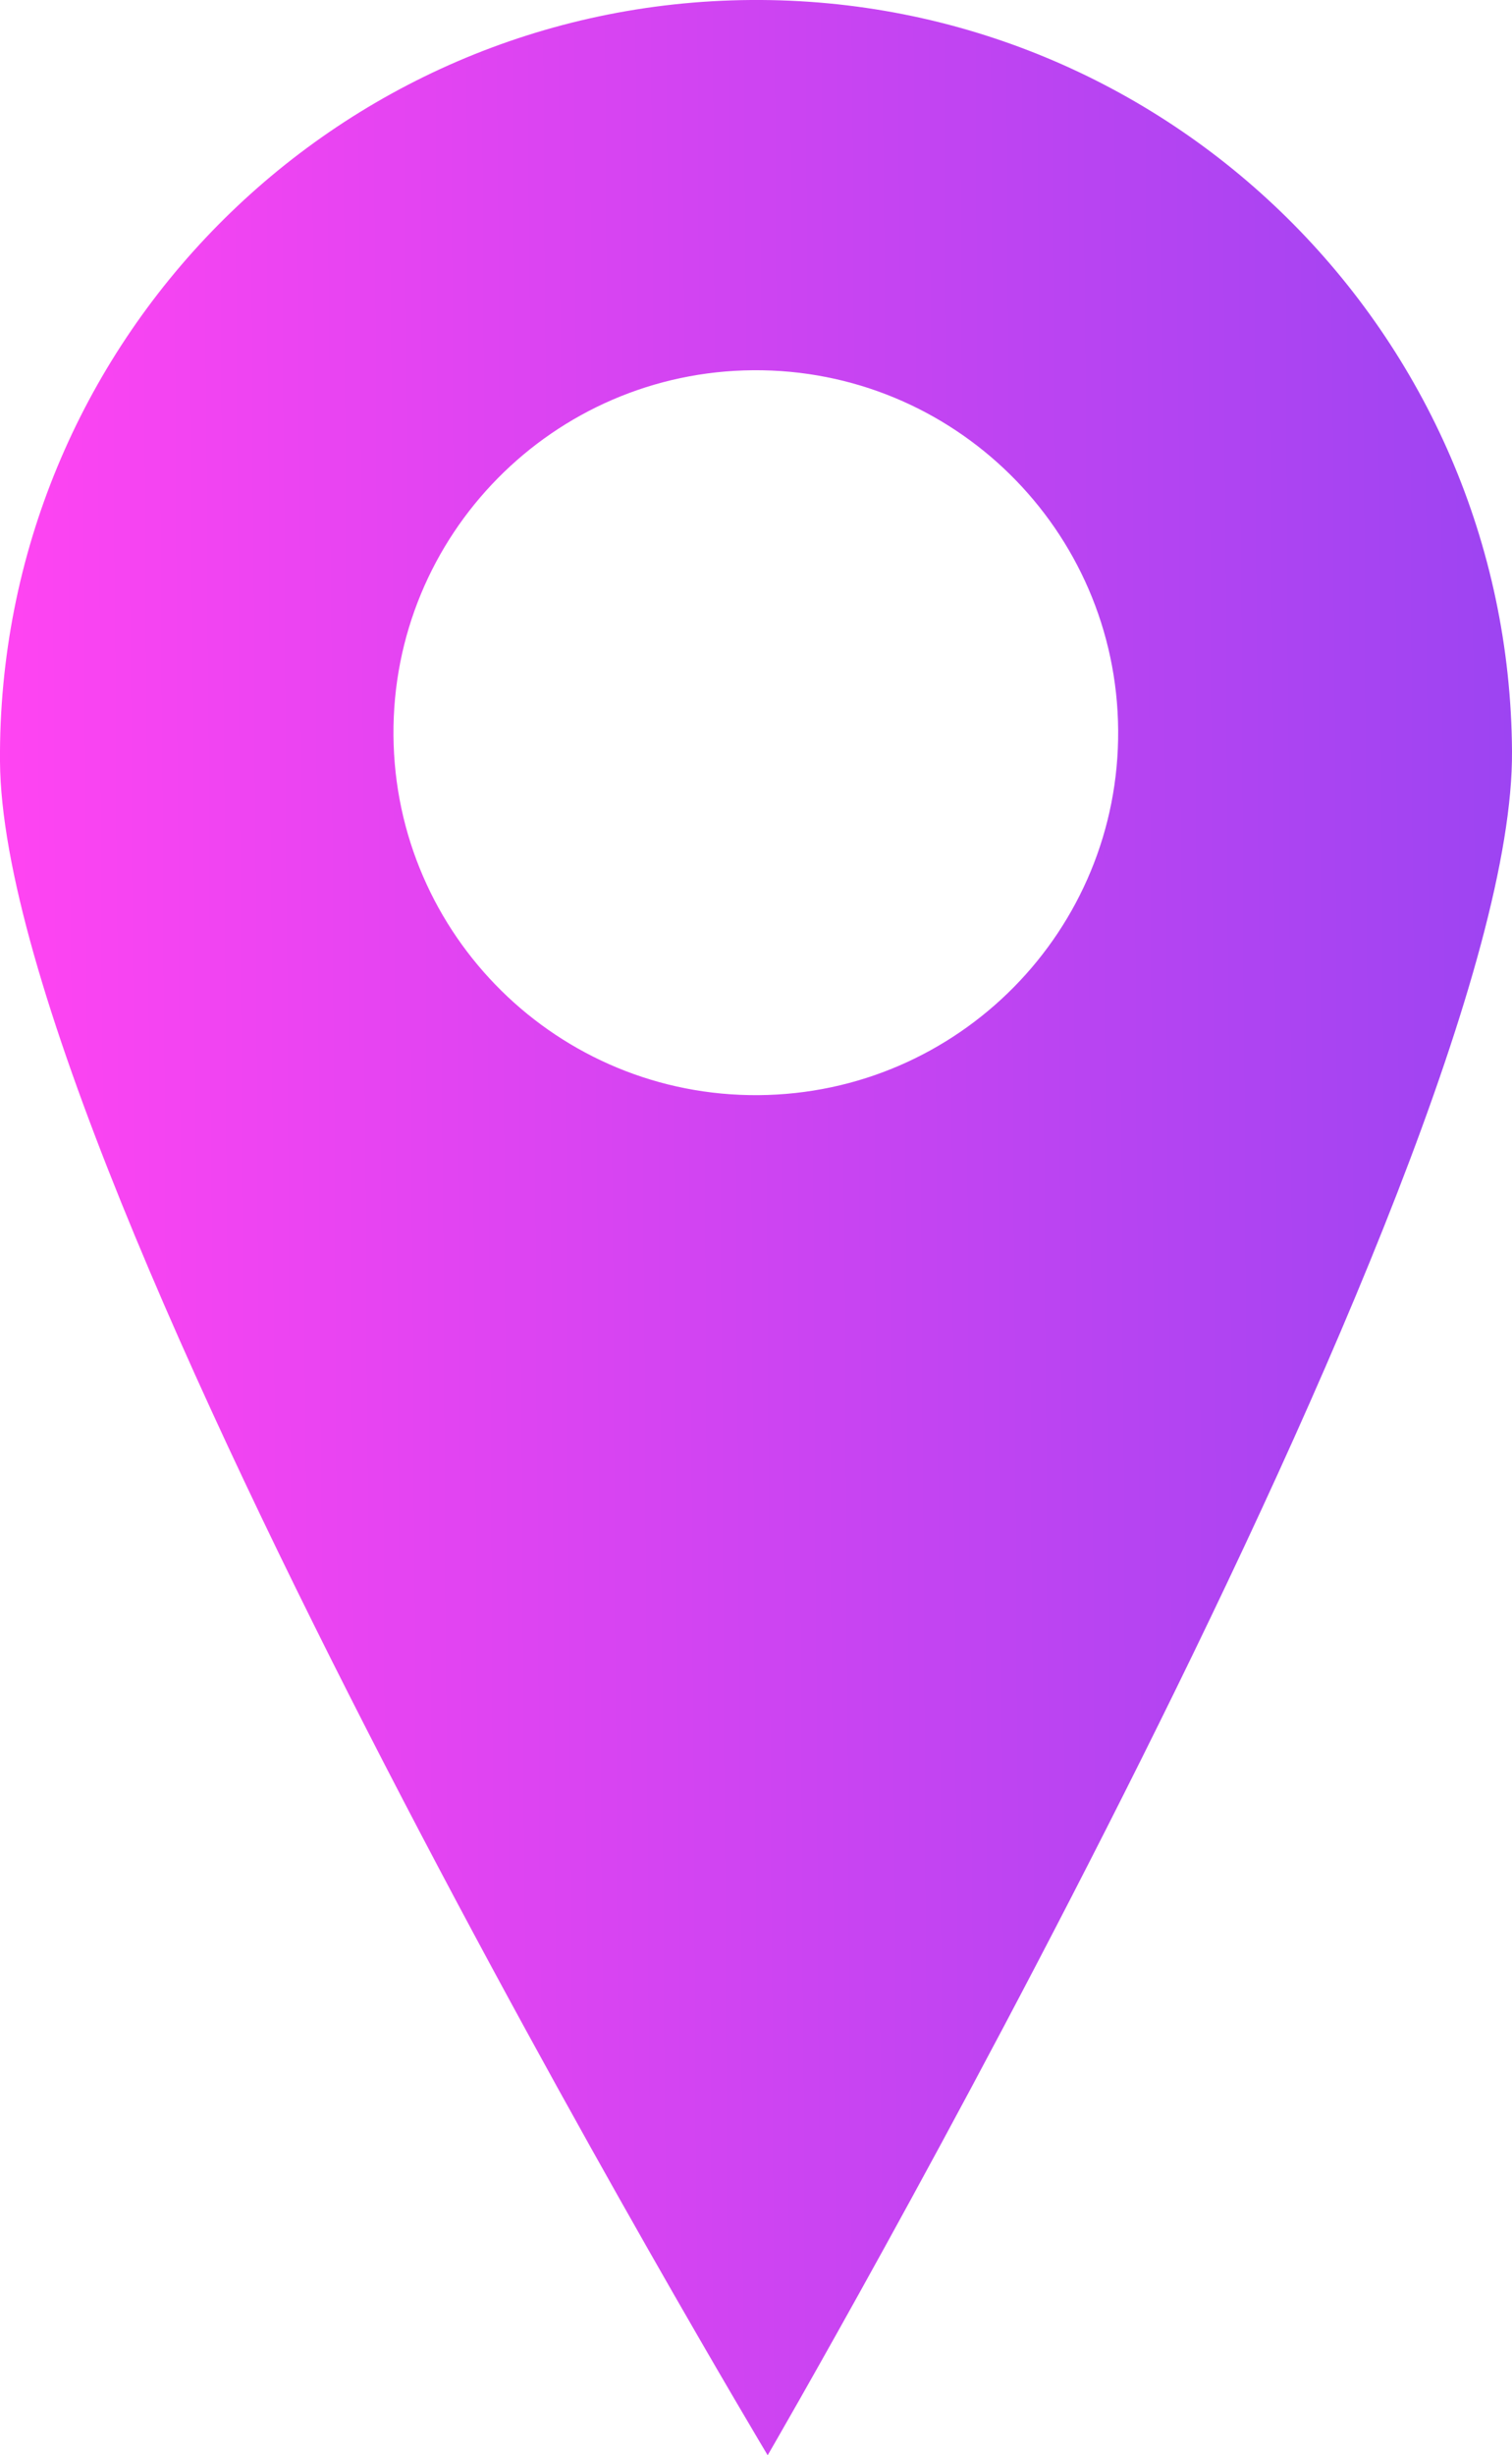
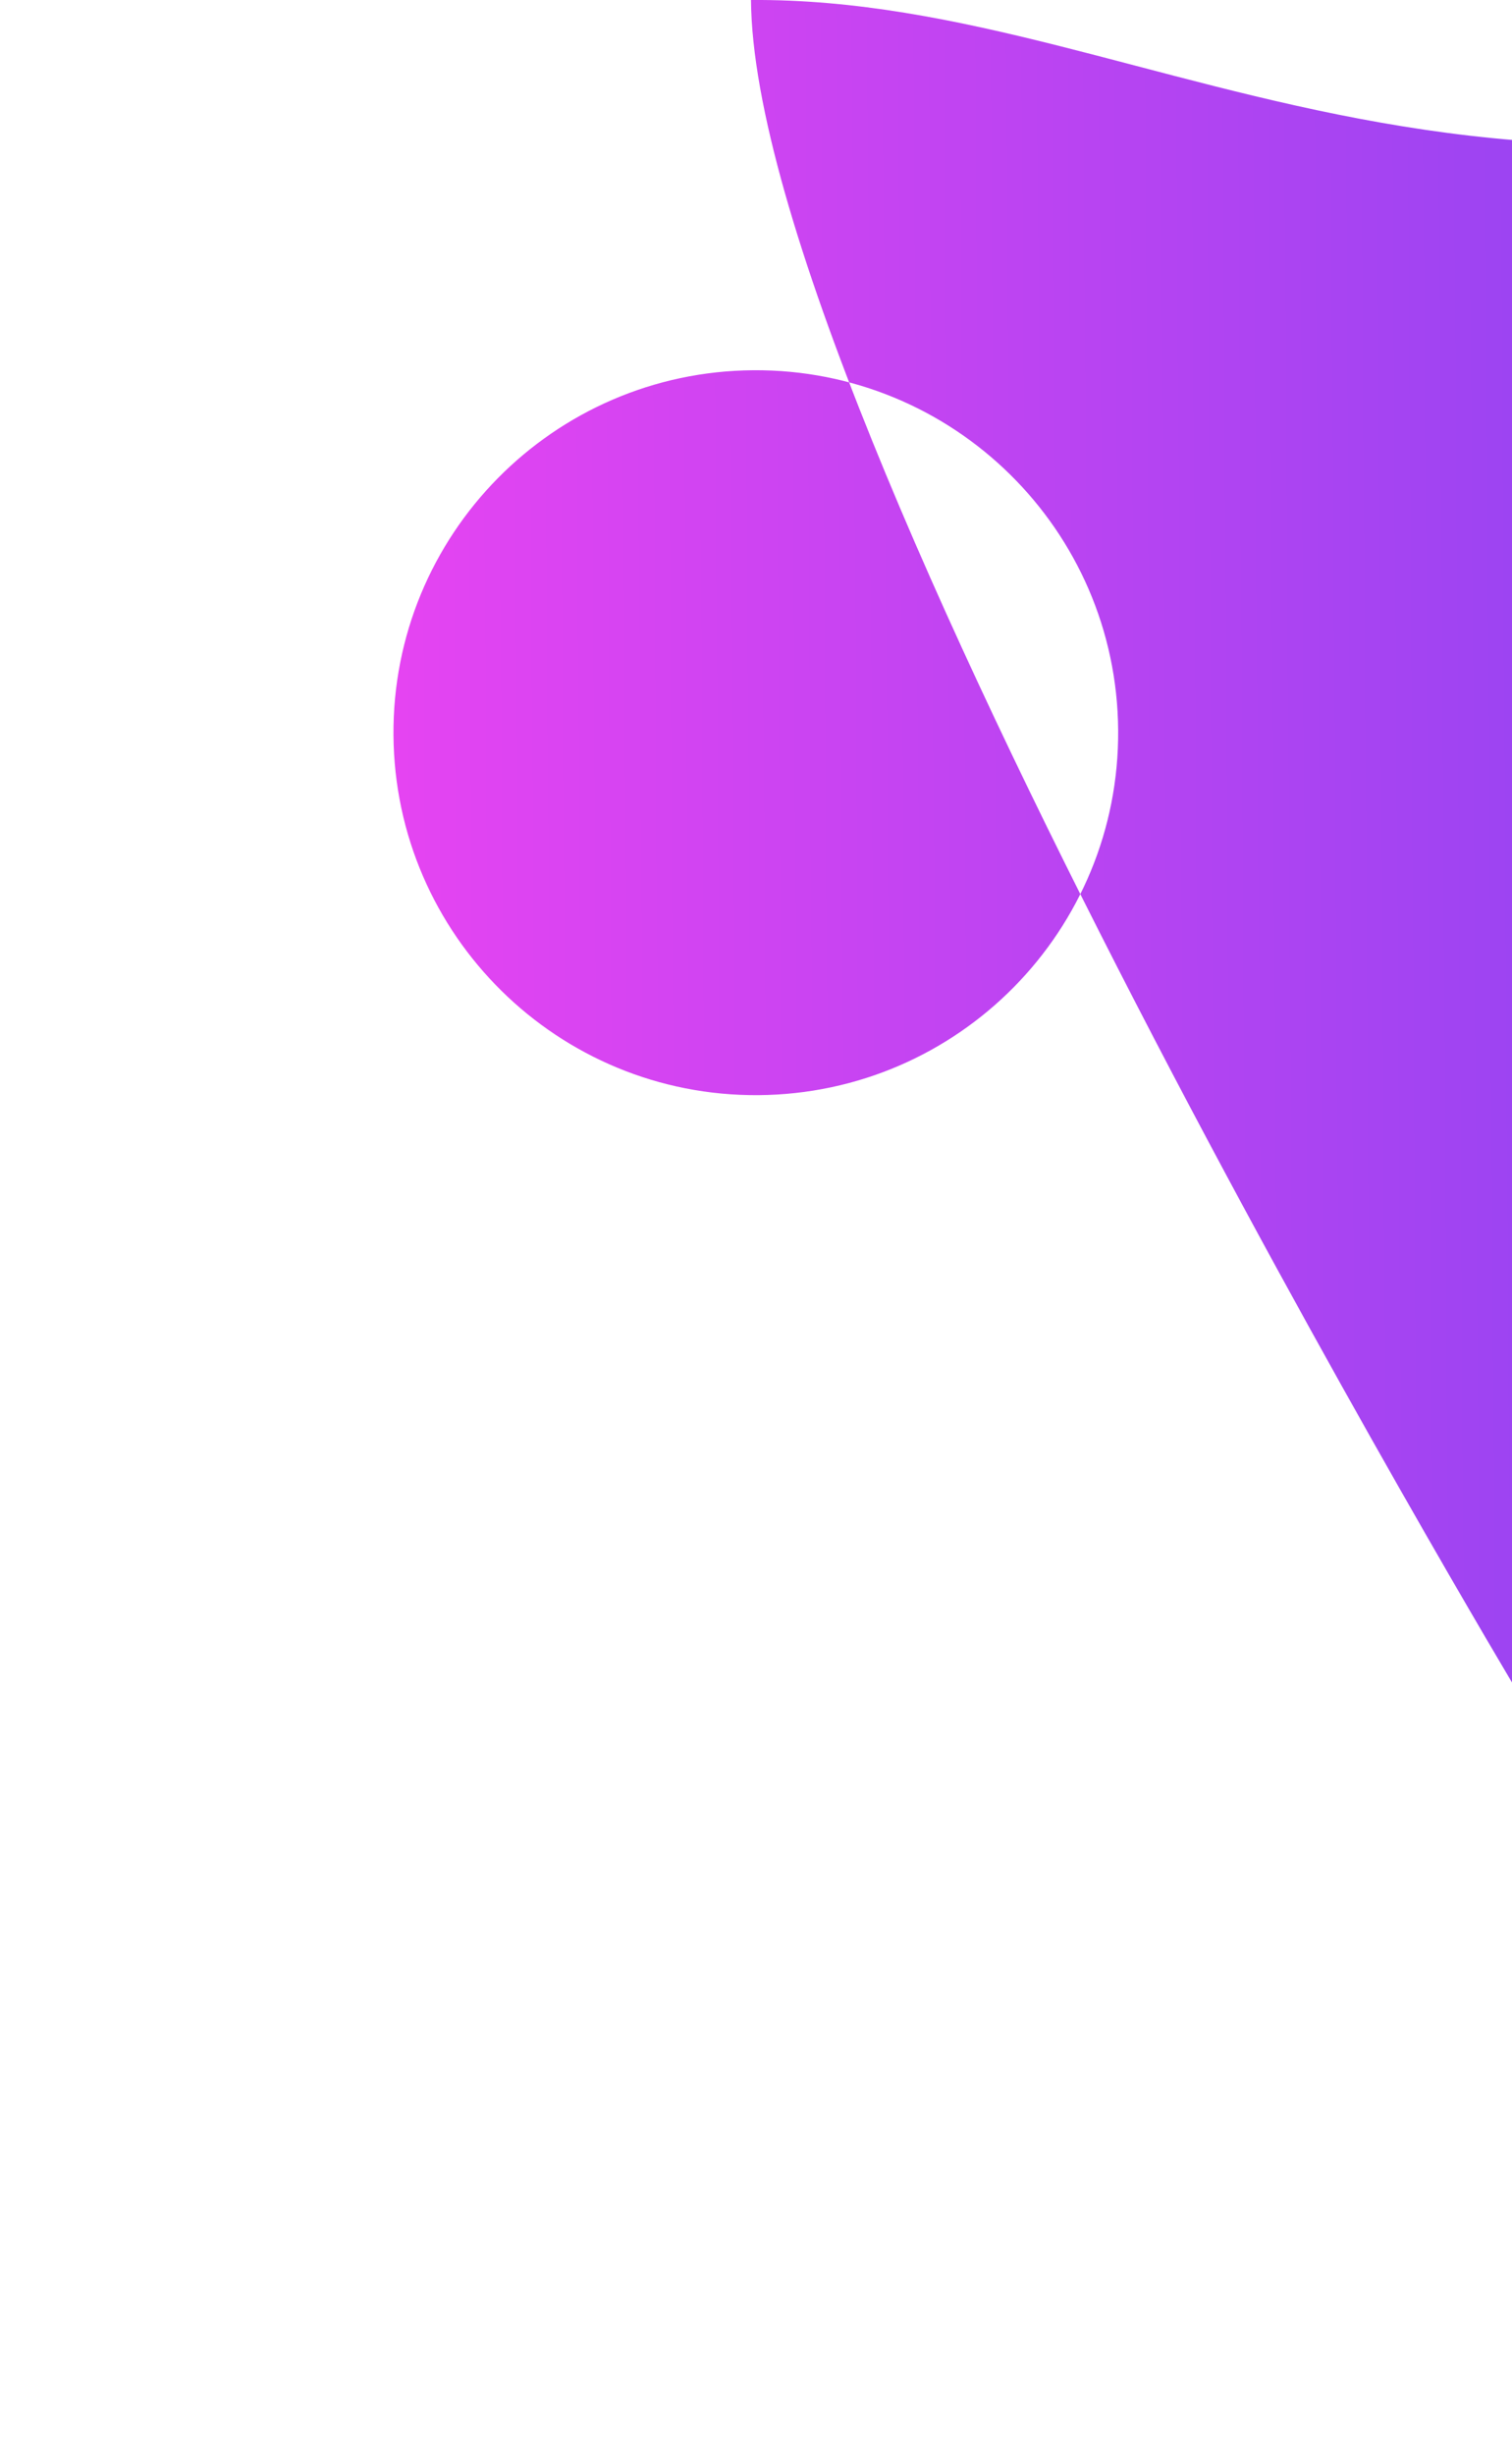
<svg xmlns="http://www.w3.org/2000/svg" viewBox="0 0 40.81 66.25">
  <defs>
    <style> .e { fill: url(#d); } </style>
    <linearGradient id="d" data-name="Degradado sin nombre 80" x1="8.75" y1="34.97" x2="49.57" y2="34.97" gradientTransform="translate(-8.91 -1.65) rotate(-.4)" gradientUnits="userSpaceOnUse">
      <stop offset="0" stop-color="#ff44f2" />
      <stop offset="1" stop-color="#9d44f2" />
    </linearGradient>
  </defs>
  <g id="a" data-name="Layer 1" />
  <g id="b" data-name="Layer 2">
    <g id="c" data-name="Layer 1">
-       <path d="M20.27,0C9,.08-.08,9.28,0,20.55c.08,11.27,20.72,45.7,20.72,45.7,0,0,20.17-34.71,20.09-45.98C40.74,9,31.54-.08,20.27,0Zm.2,29.55c-5.4,.04-9.81-4.31-9.85-9.71-.04-5.4,4.31-9.81,9.71-9.85,5.4-.04,9.81,4.31,9.85,9.71,.04,5.4-4.31,9.81-9.71,9.85Z" style="fill: url(#d);" />
+       <path d="M20.27,0c.08,11.27,20.72,45.7,20.72,45.7,0,0,20.17-34.71,20.09-45.98C40.74,9,31.54-.08,20.27,0Zm.2,29.55c-5.4,.04-9.81-4.31-9.85-9.71-.04-5.4,4.31-9.81,9.71-9.85,5.4-.04,9.81,4.31,9.85,9.71,.04,5.4-4.31,9.81-9.71,9.85Z" style="fill: url(#d);" />
    </g>
  </g>
</svg>